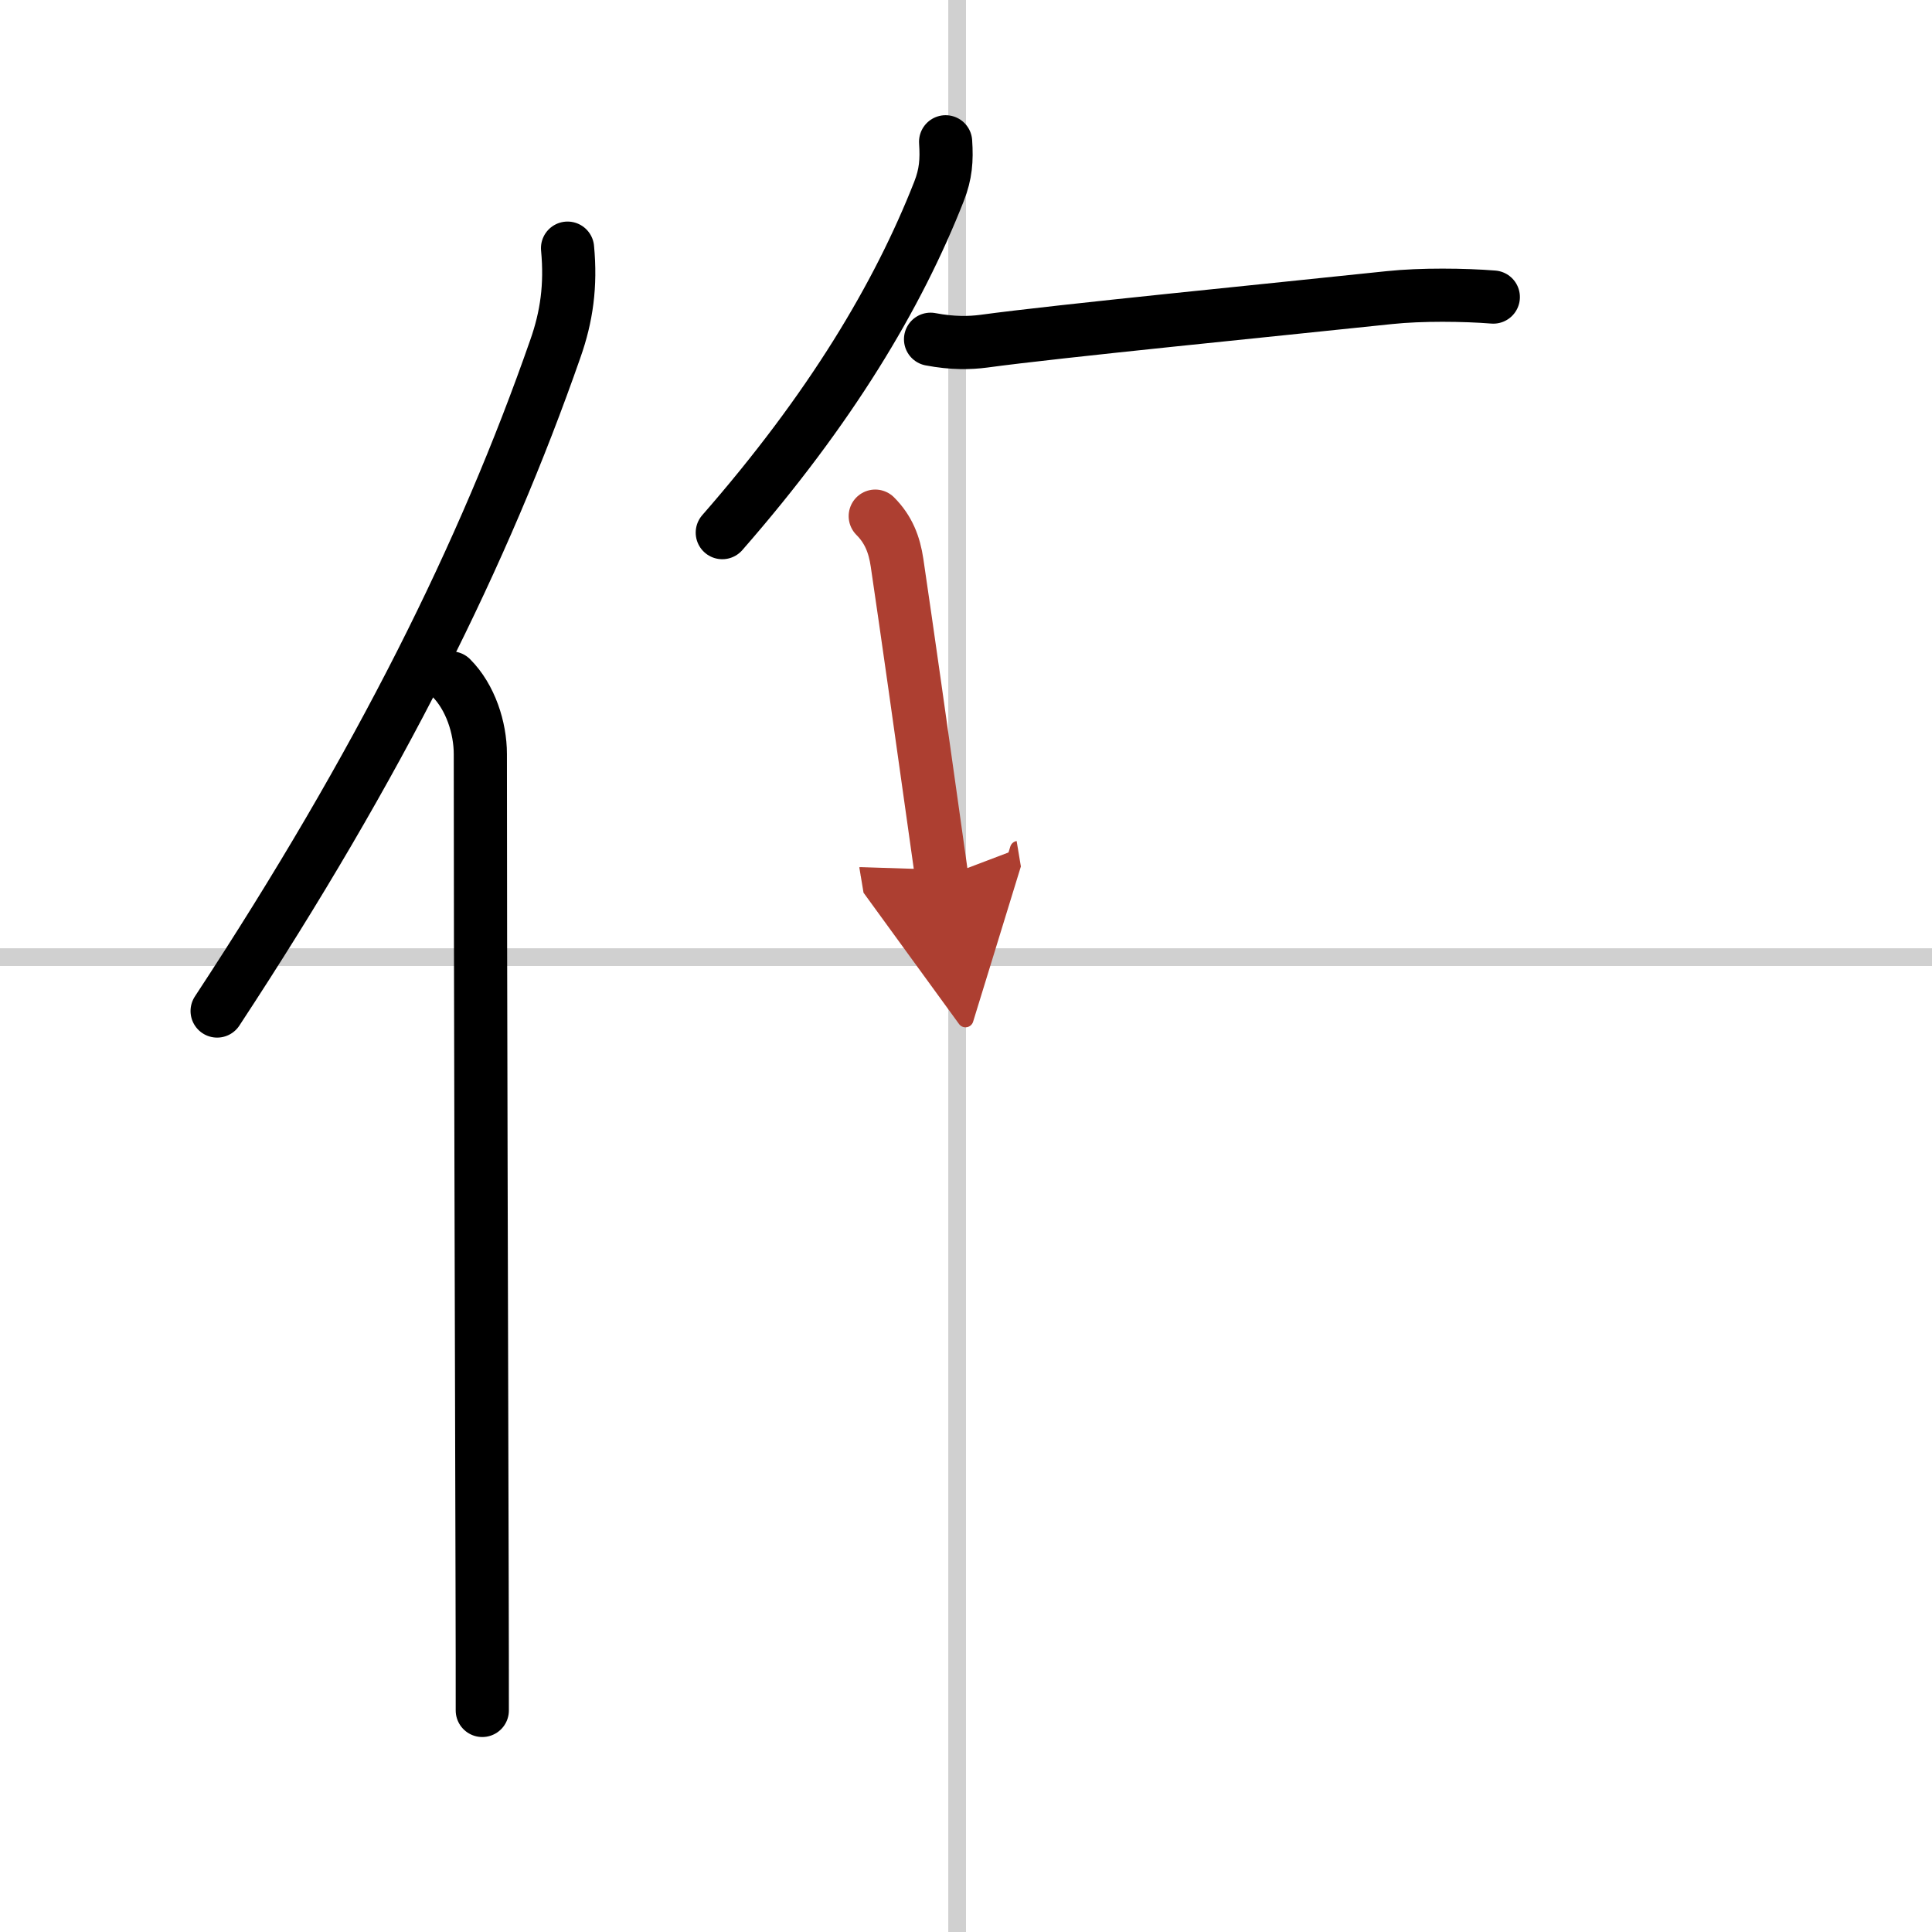
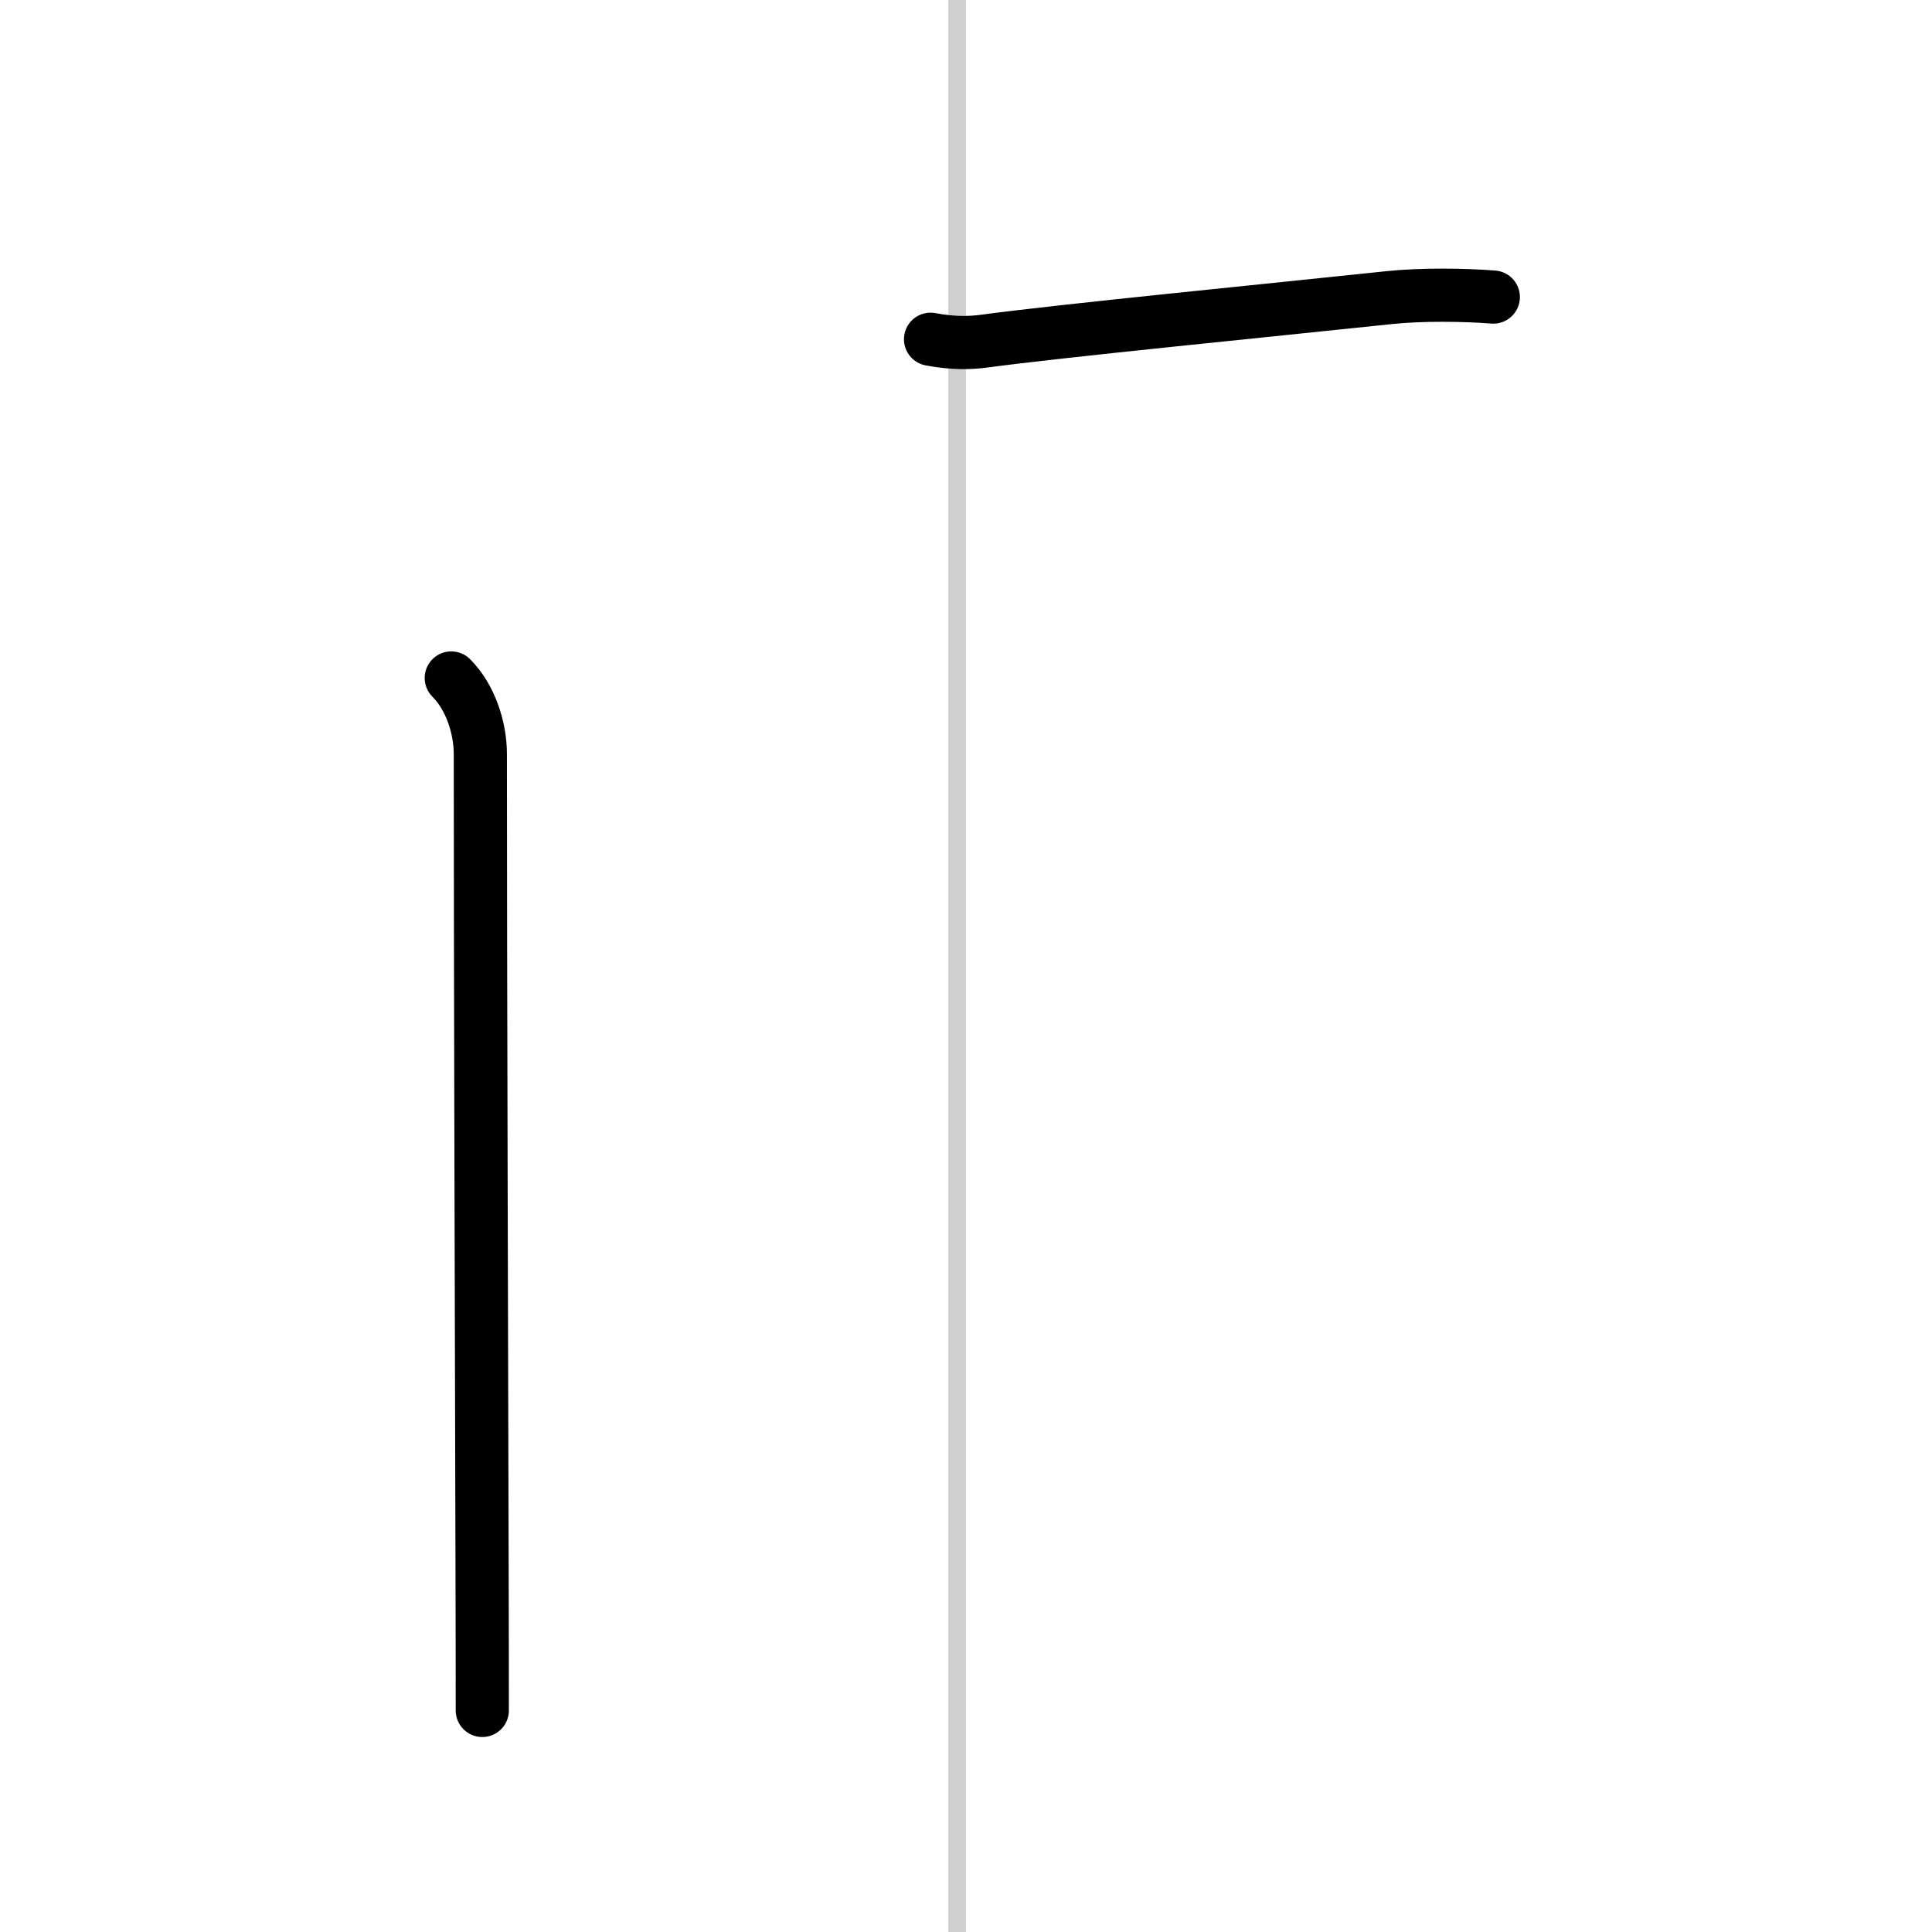
<svg xmlns="http://www.w3.org/2000/svg" width="400" height="400" viewBox="0 0 109 109">
  <defs>
    <marker id="a" markerWidth="4" orient="auto" refX="1" refY="5" viewBox="0 0 10 10">
      <polyline points="0 0 10 5 0 10 1 5" fill="#ad3f31" stroke="#ad3f31" />
    </marker>
  </defs>
  <g fill="none" stroke="#000" stroke-linecap="round" stroke-linejoin="round" stroke-width="3">
-     <rect width="100%" height="100%" fill="#fff" stroke="#fff" />
    <line x1="54" x2="54" y2="109" stroke="#d0d0d0" stroke-width="1" />
-     <line x2="109" y1="54" y2="54" stroke="#d0d0d0" stroke-width="1" />
-     <path d="m32.02 14c0.2 2.11-0.05 3.87-0.69 5.68-4.02 11.52-9.87 23.34-19.08 37.36" />
    <path d="m25.46 38.25c1.08 1.08 1.64 2.81 1.64 4.29 0 12.22 0.07 34.15 0.1 46.71 0.01 3.07 0.01 5.58 0.01 7.25" />
-     <path d="m53.35 8c0.07 1.04 0.01 1.82-0.37 2.79-2.32 5.91-6.13 12.28-12.23 19.26" />
    <path d="m52.5 19.14c1.25 0.24 2.24 0.21 3 0.11 4.18-0.57 16.27-1.76 22.89-2.46 1.8-0.19 4.23-0.16 5.86-0.03" />
-     <path d="m49.38 29.12c0.75 0.75 1.08 1.61 1.23 2.63 0.53 3.58 1.46 10.15 2.03 14.23 0.28 1.97 0.47 3.36 0.5 3.54" marker-end="url(#a)" stroke="#ad3f31" />
  </g>
</svg>